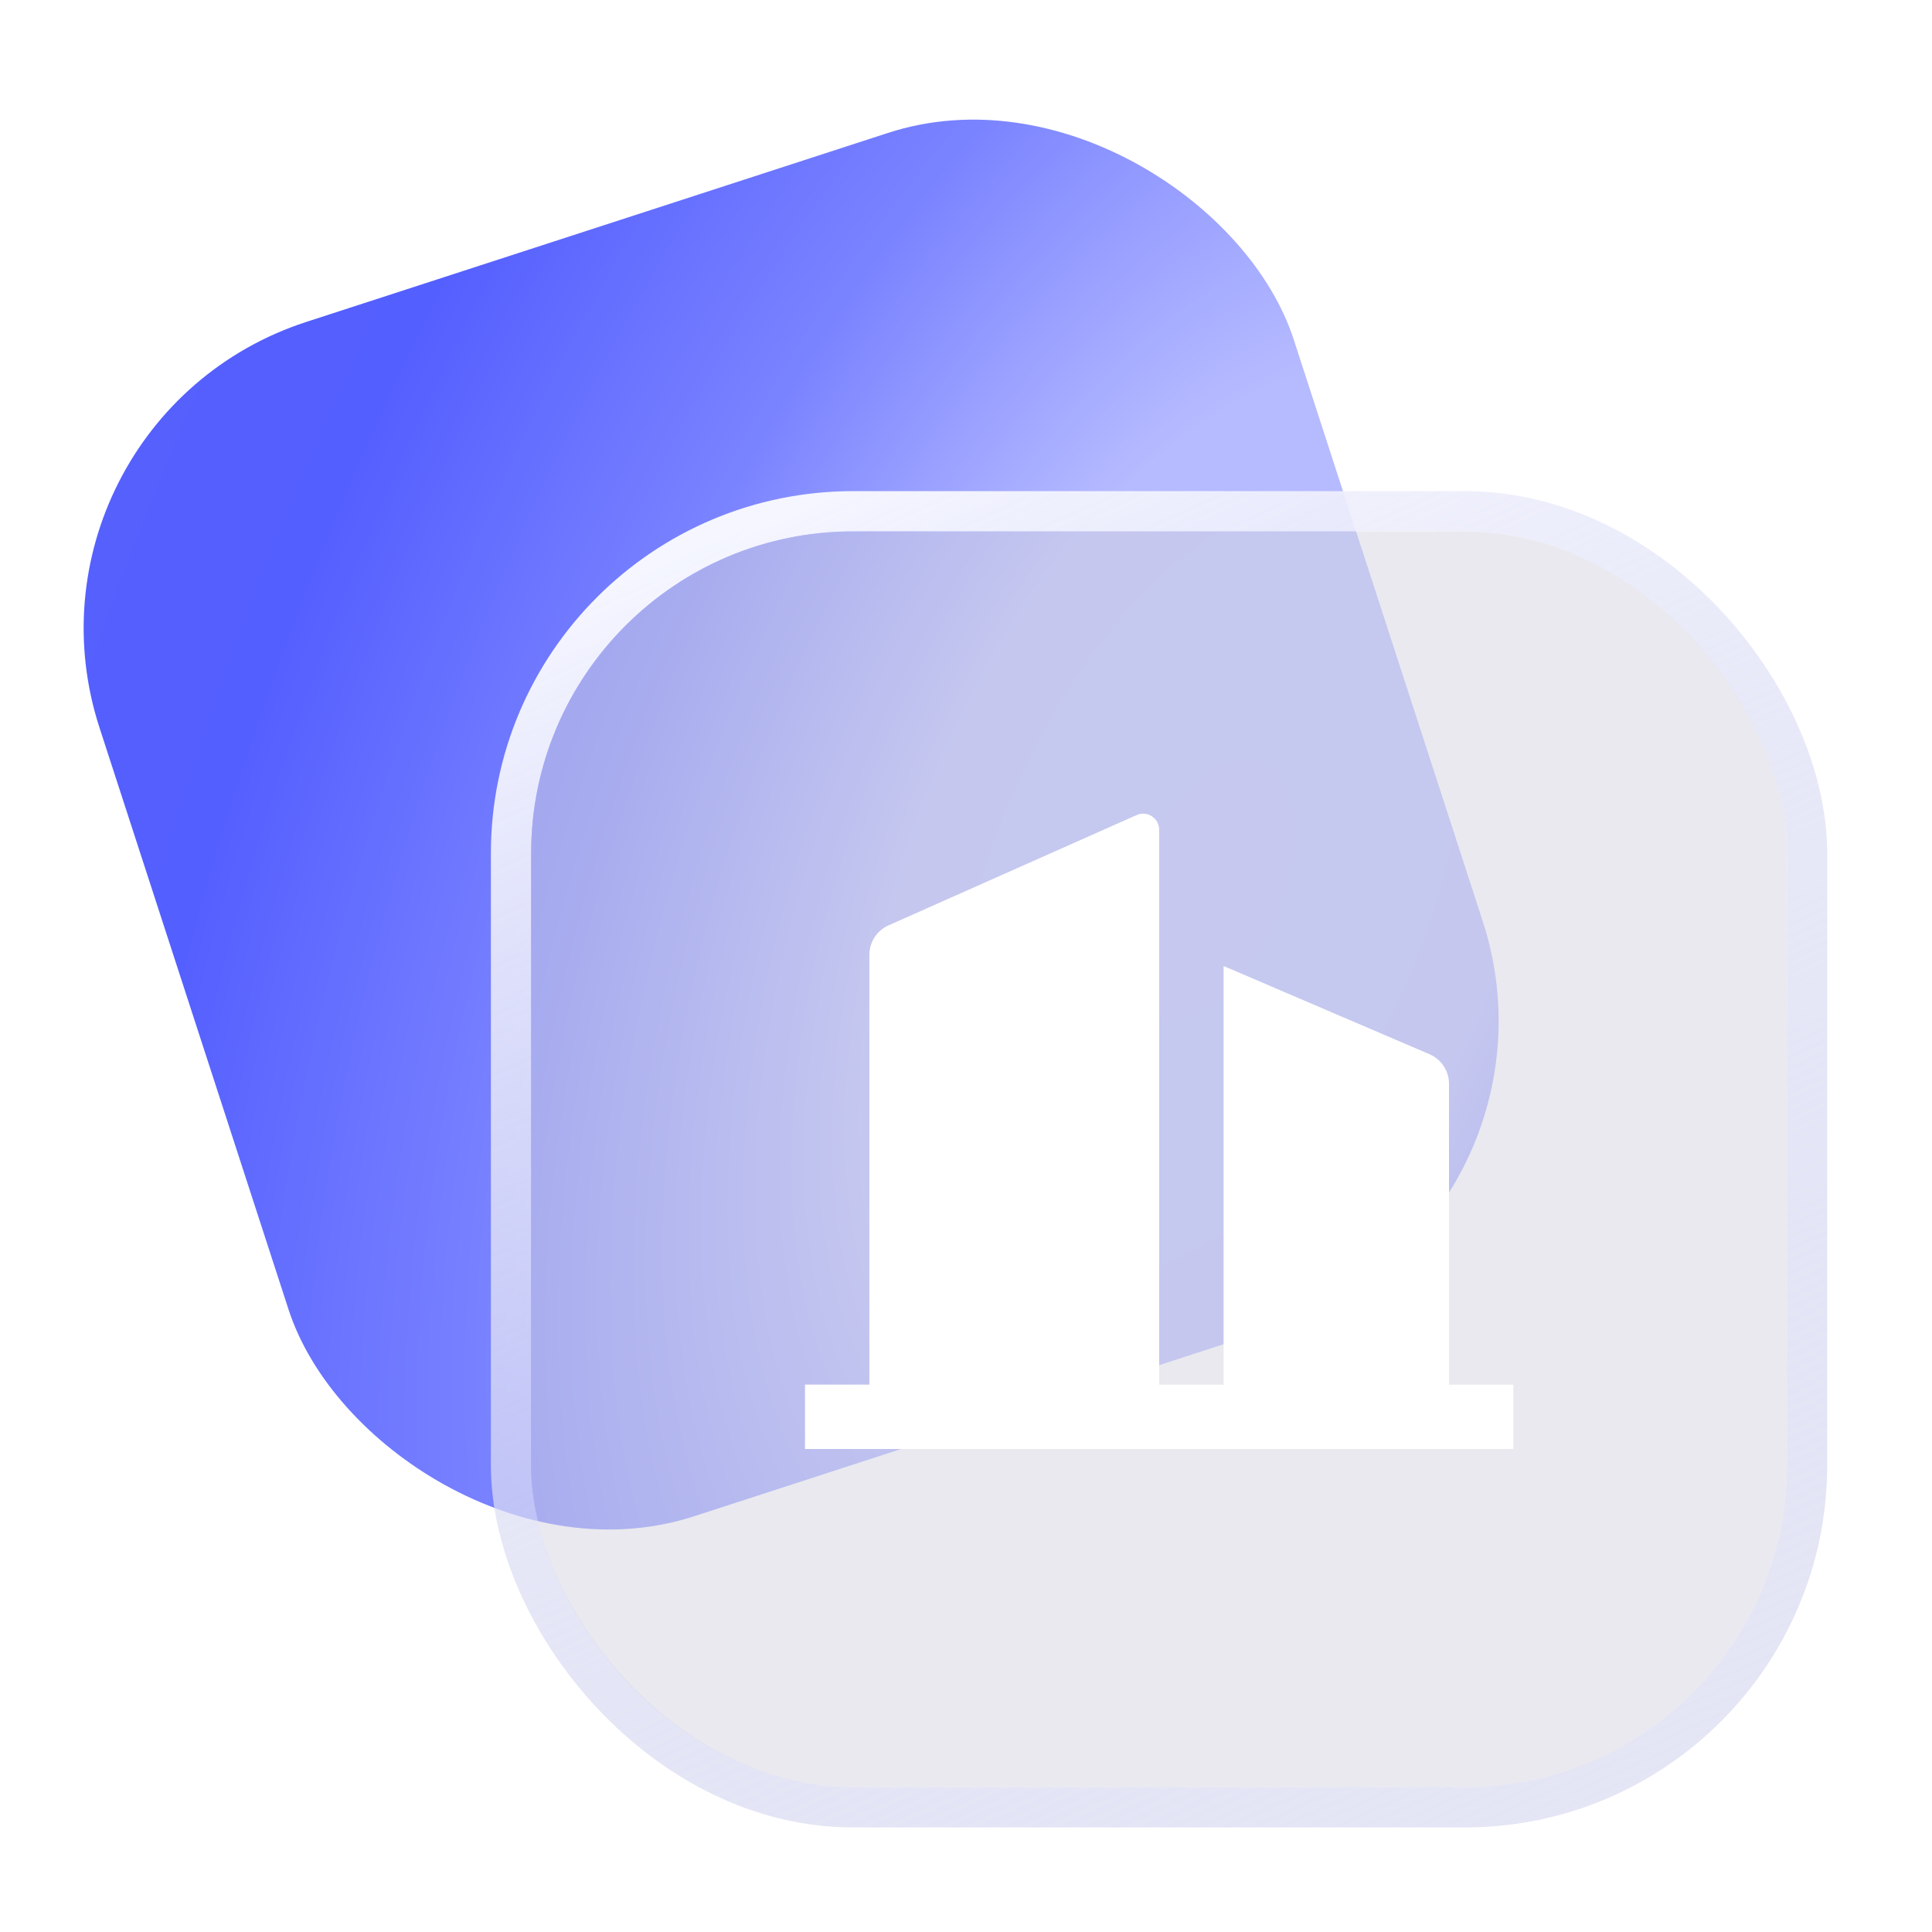
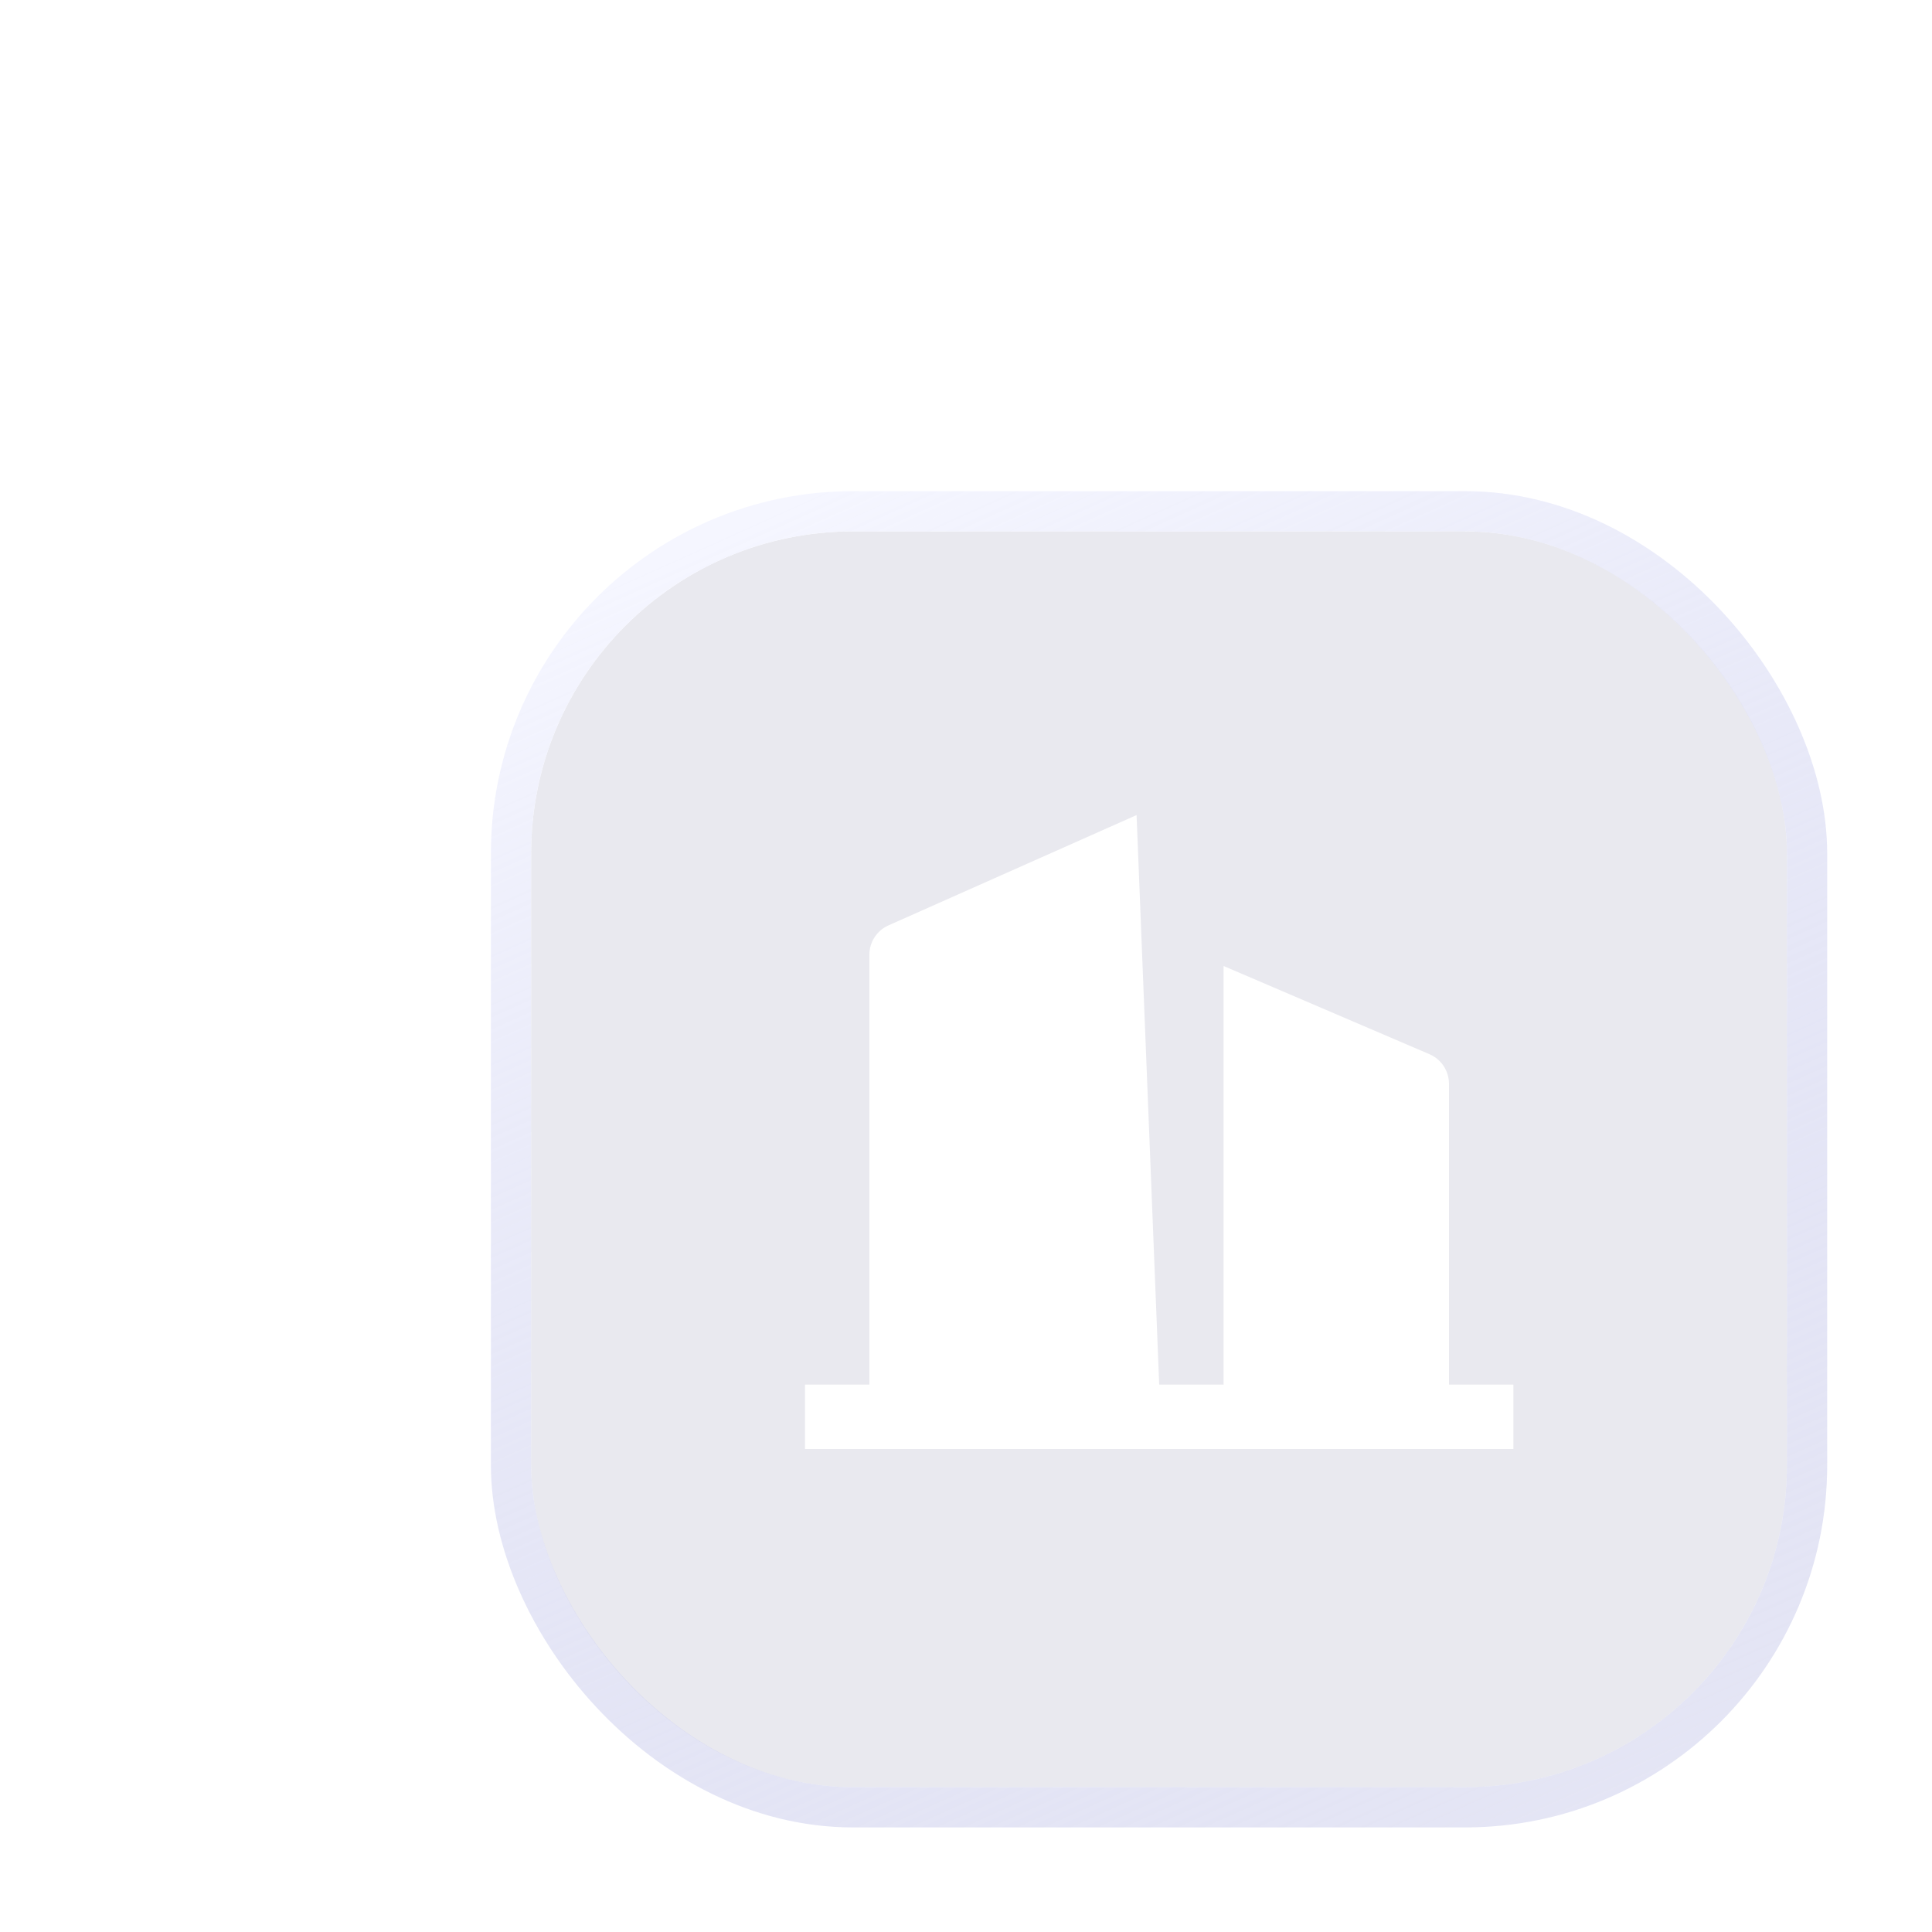
<svg xmlns="http://www.w3.org/2000/svg" fill="none" version="1.1" width="24" height="24" viewBox="0 0 24 24">
  <defs>
    <radialGradient cx="0" cy="0" r="1" gradientUnits="userSpaceOnUse" id="master_svg0_1370_29399" gradientTransform="translate(12.455 15.368) rotate(41.051) scale(15.936 31.06)">
      <stop offset="0%" stop-color="#B8BDFF" stop-opacity="1" />
      <stop offset="22.396%" stop-color="#B6BBFF" stop-opacity="1" />
      <stop offset="46.354%" stop-color="#7A83FF" stop-opacity="1" />
      <stop offset="73.438%" stop-color="#545FFF" stop-opacity="1" />
      <stop offset="100%" stop-color="#5560FB" stop-opacity="1" />
    </radialGradient>
    <filter id="master_svg1_3678_50544" filterUnits="userSpaceOnUse" color-interpolation-filters="sRGB" x="6.598" y="6.601" width="19.6" height="19.6">
      <feFlood flood-opacity="0" result="BackgroundImageFix" />
      <feBlend mode="normal" in="SourceGraphic" in2="BackgroundImageFix" result="shape" />
      <feGaussianBlur in="BackgroundImage" stdDeviation="2" />
      <feComposite in2="SourceAlpha" operator="in" result="effect1_foregroundBlur" />
      <feBlend mode="normal" in="SourceGraphic" in2="effect1_foregroundBlur" result="shape" />
    </filter>
    <linearGradient x1="0.206" y1="8.370523829626109e-9" x2="0.701" y2="1.1" id="master_svg2_1370_29373">
      <stop offset="0%" stop-color="#F5F6FF" stop-opacity="1" />
      <stop offset="100%" stop-color="#C3C5E8" stop-opacity="0.44" />
    </linearGradient>
  </defs>
  <clipPath id="master_svg3_3678_50541">
    <rect x="9.602" y="9.6" width="9.6" height="9.6" rx="0" />
  </clipPath>
  <g style="mix-blend-mode:passthrough">
    <g>
      <g style="mix-blend-mode:passthrough">
-         <rect x="0" y="0" width="24" height="24" rx="0" fill="#FFFFFF" fill-opacity="0" />
-       </g>
+         </g>
      <g style="mix-blend-mode:passthrough">
        <g>
          <g style="mix-blend-mode:passthrough">
-             <rect x="0" y="5.236" width="15.6" height="15.6" rx="4" transform="matrix(0.951,-0.309,0.309,0.951,-1.618,0.256)" fill="url(#master_svg0_1370_29399)" />
-           </g>
+             </g>
          <g filter="url(#master_svg1_3678_50544)" style="mix-blend-mode:passthrough">
            <rect x="6.598" y="6.601" width="15.6" height="15.6" rx="4" fill="#D4D5E1" fill-opacity="0.5" />
            <rect x="6.348" y="6.351" width="16.1" height="16.1" rx="4.25" stroke="url(#master_svg2_1370_29373)" fill-opacity="0" stroke-width="0.5" fill="none" stroke-dasharray="" />
          </g>
          <g clip-path="url(#master_svg3_3678_50541)">
            <g>
-               <path d="M14.4,17.2L15.2,17.2L15.2,12L17.758,13.096C17.905,13.159,18,13.304,18,13.464L18,17.2L18.8,17.2L18.8,18L10,18L10,17.2L10.8,17.2L10.8,11.86C10.8,11.702,10.893,11.559,11.038,11.495L14.119,10.125C14.251,10.066,14.4,10.163,14.4,10.308L14.4,17.2Z" fill="#FFFFFF" fill-opacity="1" />
+               <path d="M14.4,17.2L15.2,17.2L15.2,12L17.758,13.096C17.905,13.159,18,13.304,18,13.464L18,17.2L18.8,17.2L18.8,18L10,18L10,17.2L10.8,17.2L10.8,11.86C10.8,11.702,10.893,11.559,11.038,11.495L14.119,10.125L14.4,17.2Z" fill="#FFFFFF" fill-opacity="1" />
            </g>
          </g>
        </g>
      </g>
    </g>
  </g>
</svg>